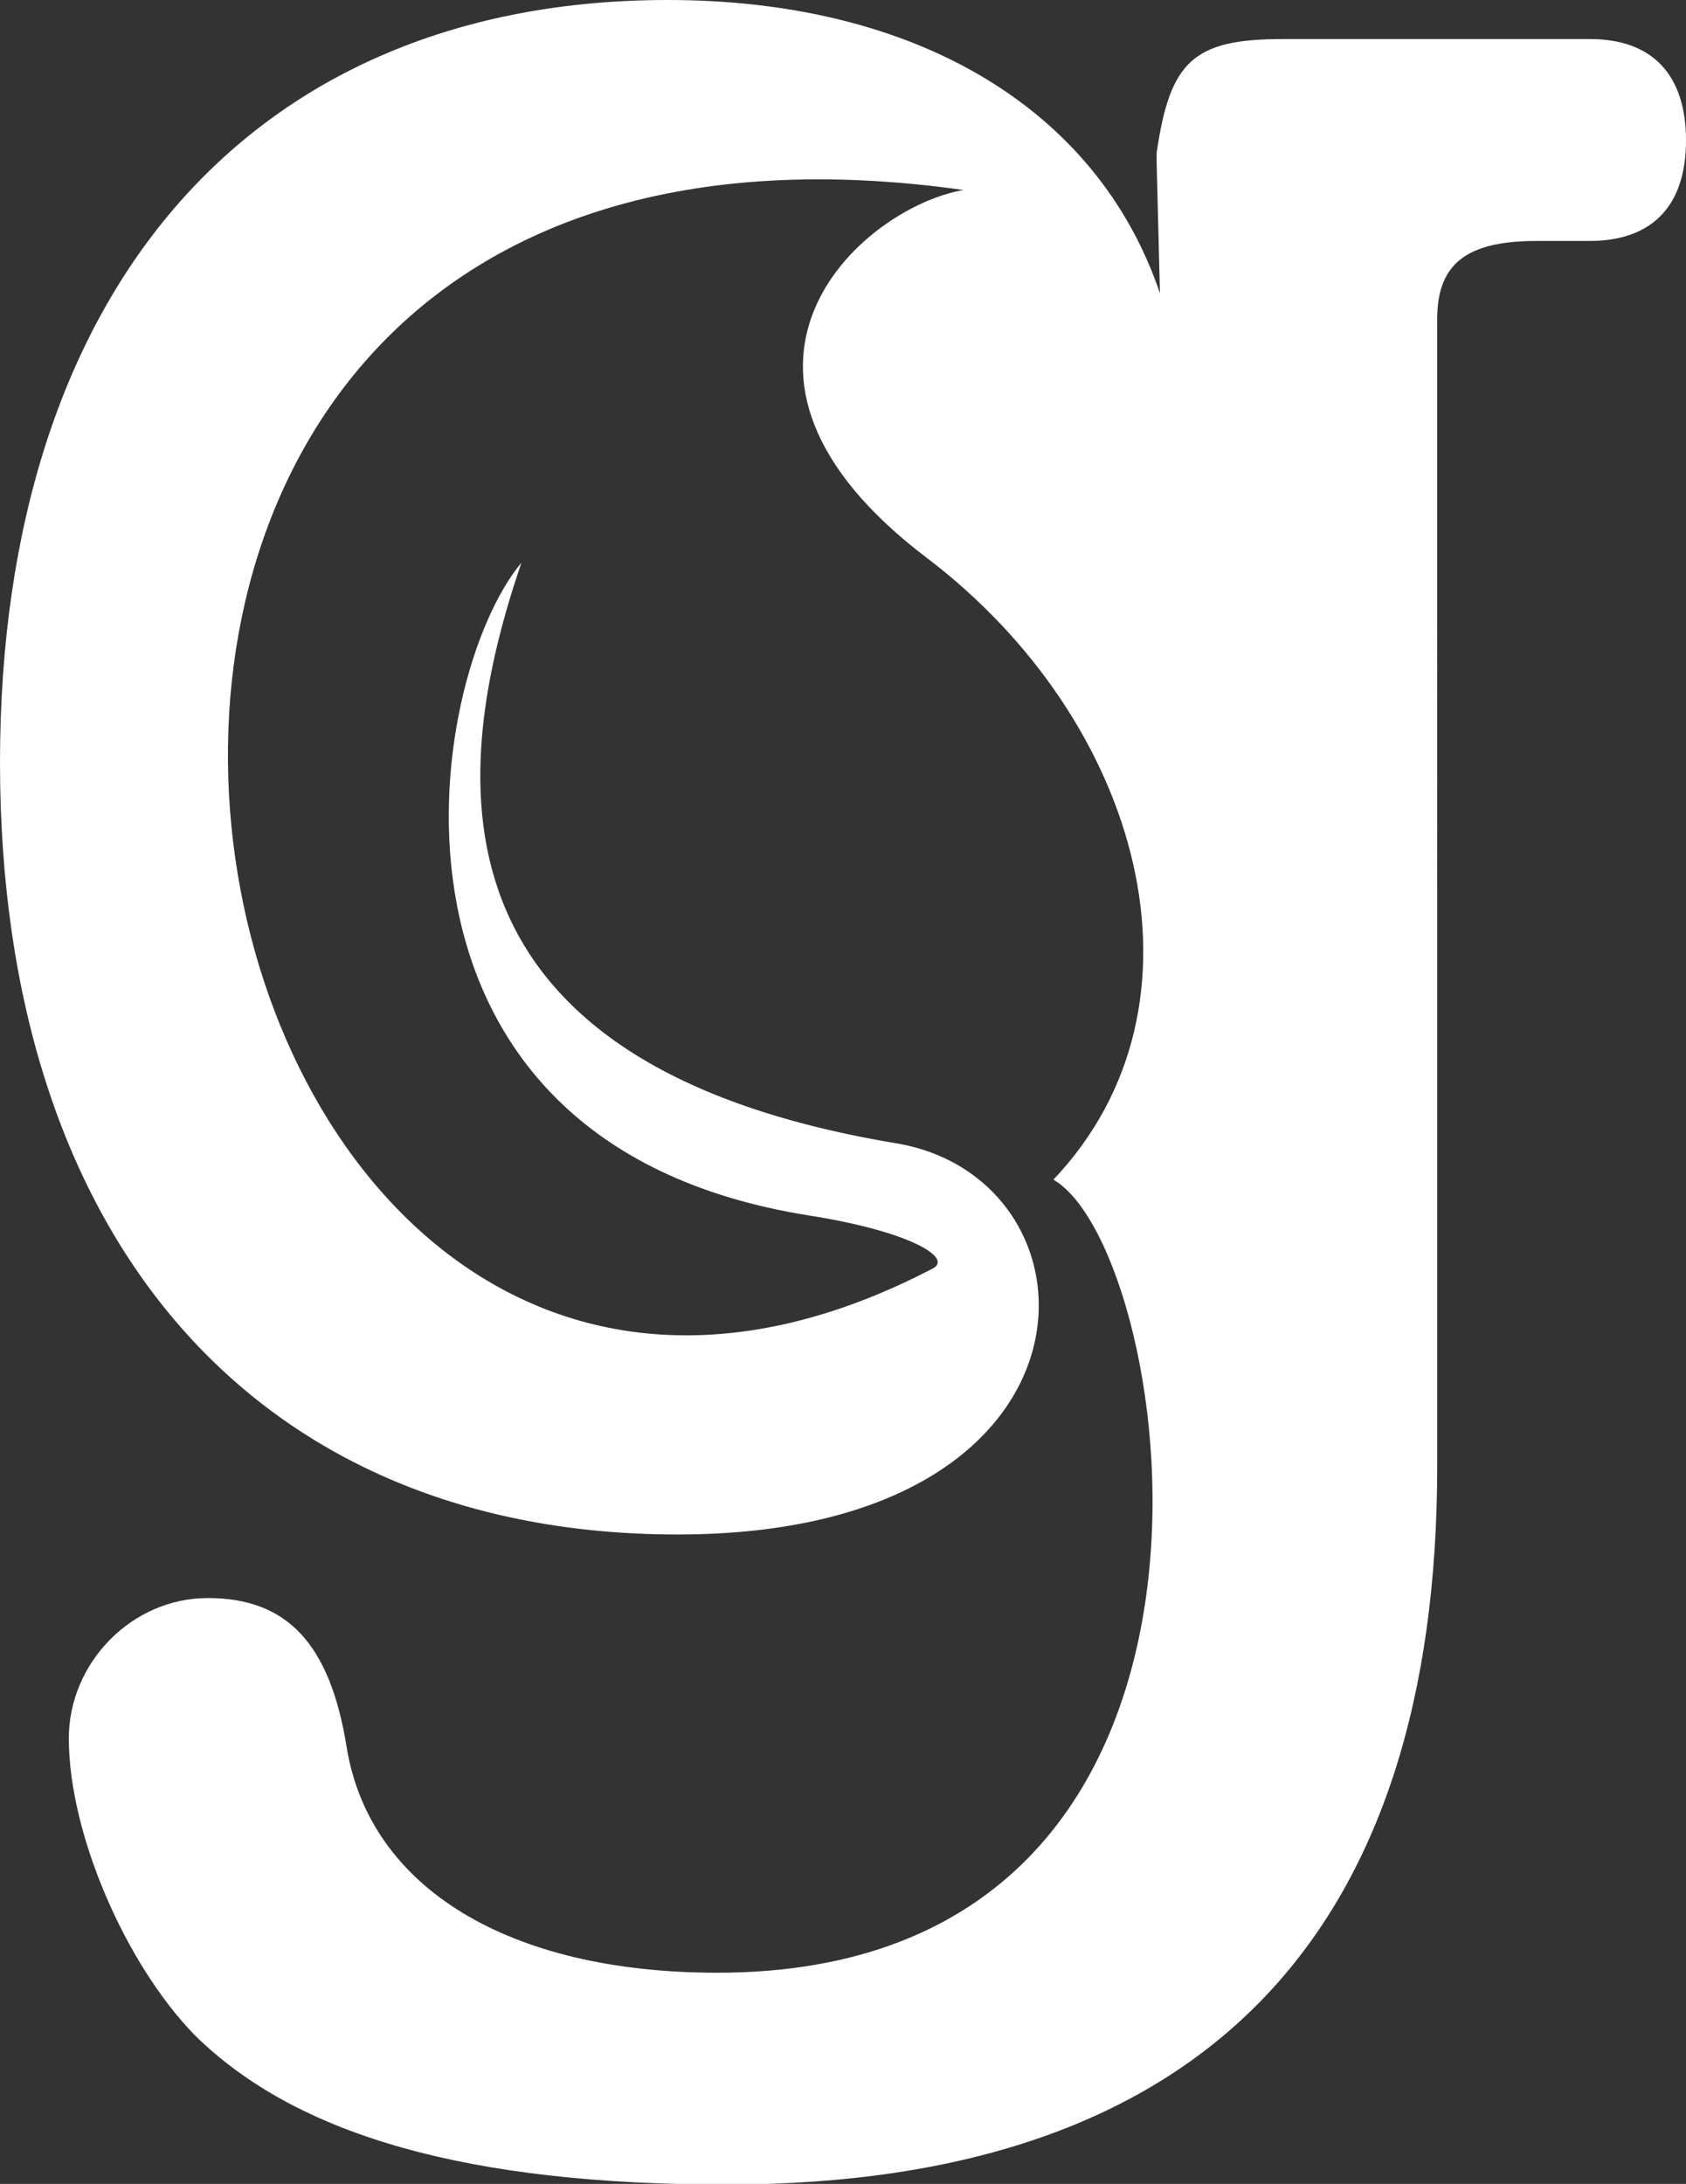
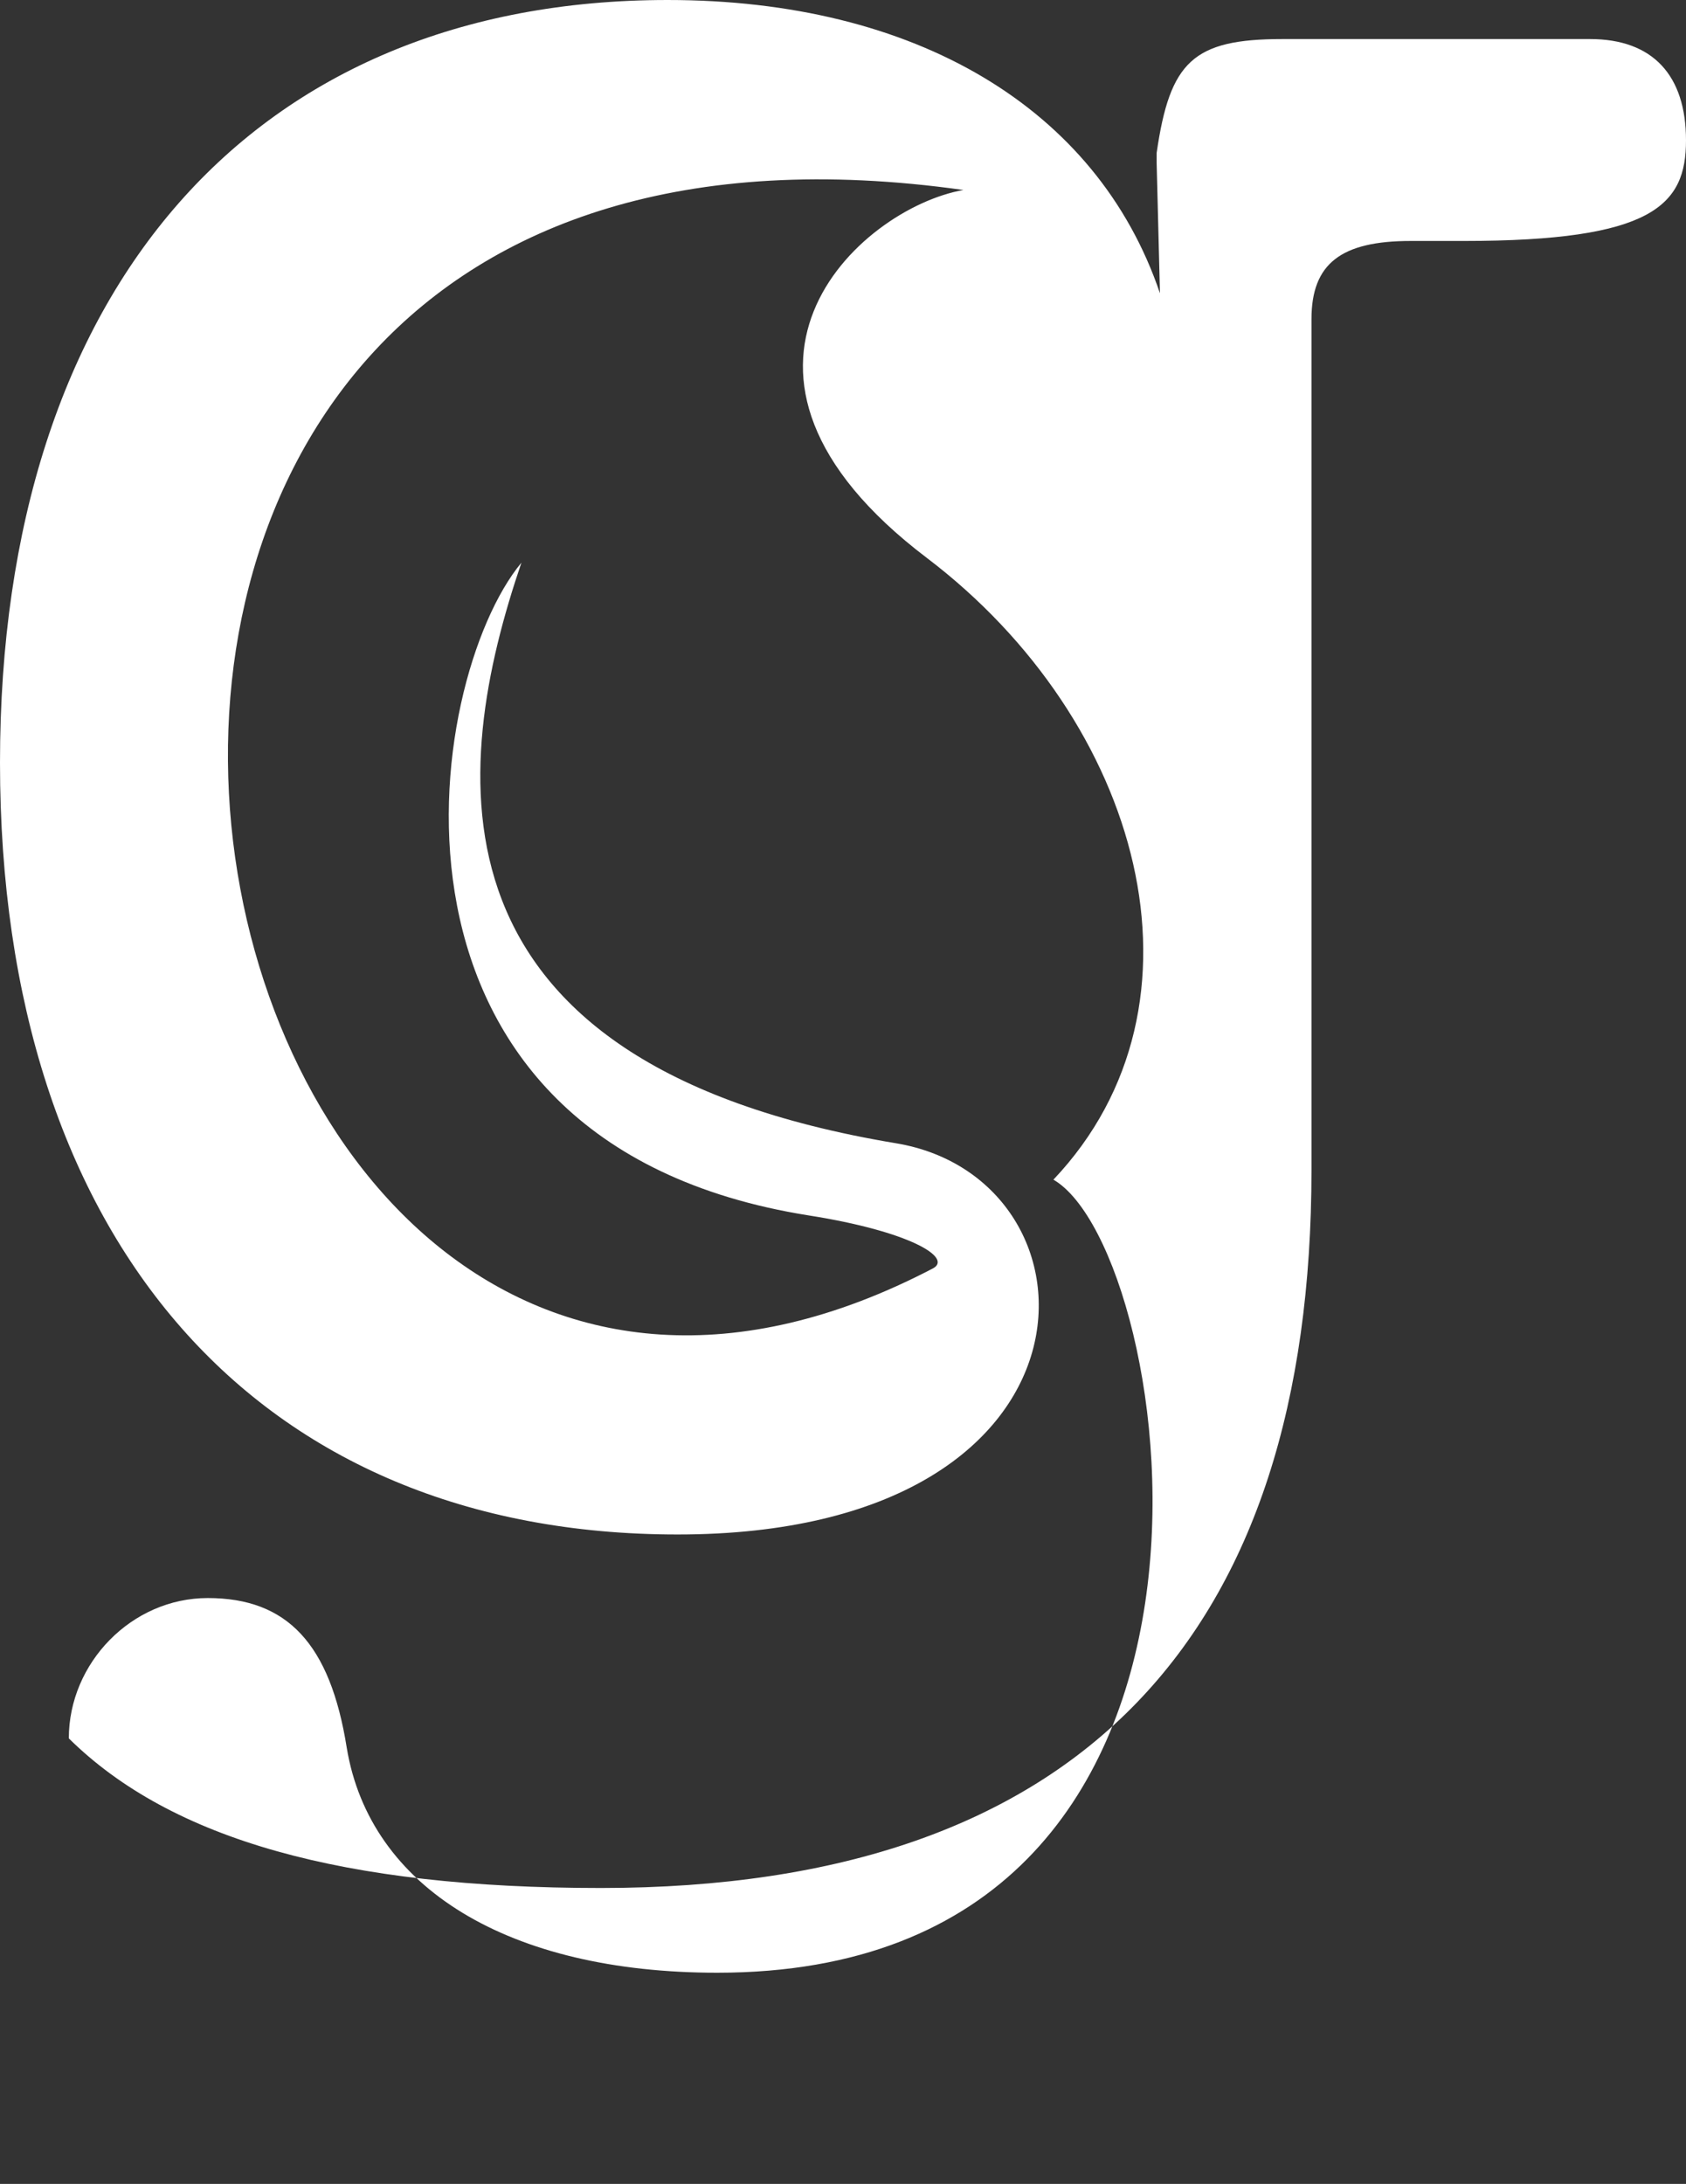
<svg xmlns="http://www.w3.org/2000/svg" version="1.1" id="Layer_1" x="0px" y="0px" width="254.8px" height="329.9px" viewBox="0 0 254.8 329.9" style="enable-background:new 0 0 254.8 329.9;" xml:space="preserve">
  <rect x="0" y="0" width="254.8" height="329.9" fill="#333333" stroke="none" />
  <style type="text/css">
	.st0{fill:#FFFFFF;}
</style>
-   <path class="st0" d="M254.8,21.2c0-9.8-5-15.3-14.5-15.3h-46.5c-13.5,0-17,3.4-19,17.2v1.5l0.5,19.7c-9.5-28-37-44.3-74.4-44.3  C38.5,0,0,43.3,0,115.2c0,72.3,39,116.6,102.4,116.6c66.4,0,65.5-53.7,33-59.1C62.7,160.6,68.2,116.1,78.8,85  c-14.7,17.7-25.7,87.6,43.4,98.6c15.3,2.4,21.8,6.4,18.8,8C21.2,254.2-23.5,4.9,145.6,28.7c-15.9,2.8-42.6,27.5-5.5,55.6  c32.4,24.6,44.3,67.3,19.1,93.9c18.7,10.8,35.2,119.8-50.8,119.8c-31.5,0-52.5-12.8-56-34c-2.5-15.7-9-22.6-21-22.6  c-11.5,0-21,9.8-21,21.2c0,14.3,8.5,34,19,44.8c15.5,15.3,41.5,22.6,80.4,22.6c72.9,0,107.4-38.6,107.4-108.5V48.2  c0-8.4,4.5-11.8,15-11.8h8C249.8,36.4,254.8,31,254.8,21.2" />
+   <path class="st0" d="M254.8,21.2c0-9.8-5-15.3-14.5-15.3h-46.5c-13.5,0-17,3.4-19,17.2v1.5l0.5,19.7c-9.5-28-37-44.3-74.4-44.3  C38.5,0,0,43.3,0,115.2c0,72.3,39,116.6,102.4,116.6c66.4,0,65.5-53.7,33-59.1C62.7,160.6,68.2,116.1,78.8,85  c-14.7,17.7-25.7,87.6,43.4,98.6c15.3,2.4,21.8,6.4,18.8,8C21.2,254.2-23.5,4.9,145.6,28.7c-15.9,2.8-42.6,27.5-5.5,55.6  c32.4,24.6,44.3,67.3,19.1,93.9c18.7,10.8,35.2,119.8-50.8,119.8c-31.5,0-52.5-12.8-56-34c-2.5-15.7-9-22.6-21-22.6  c-11.5,0-21,9.8-21,21.2c15.5,15.3,41.5,22.6,80.4,22.6c72.9,0,107.4-38.6,107.4-108.5V48.2  c0-8.4,4.5-11.8,15-11.8h8C249.8,36.4,254.8,31,254.8,21.2" />
</svg>